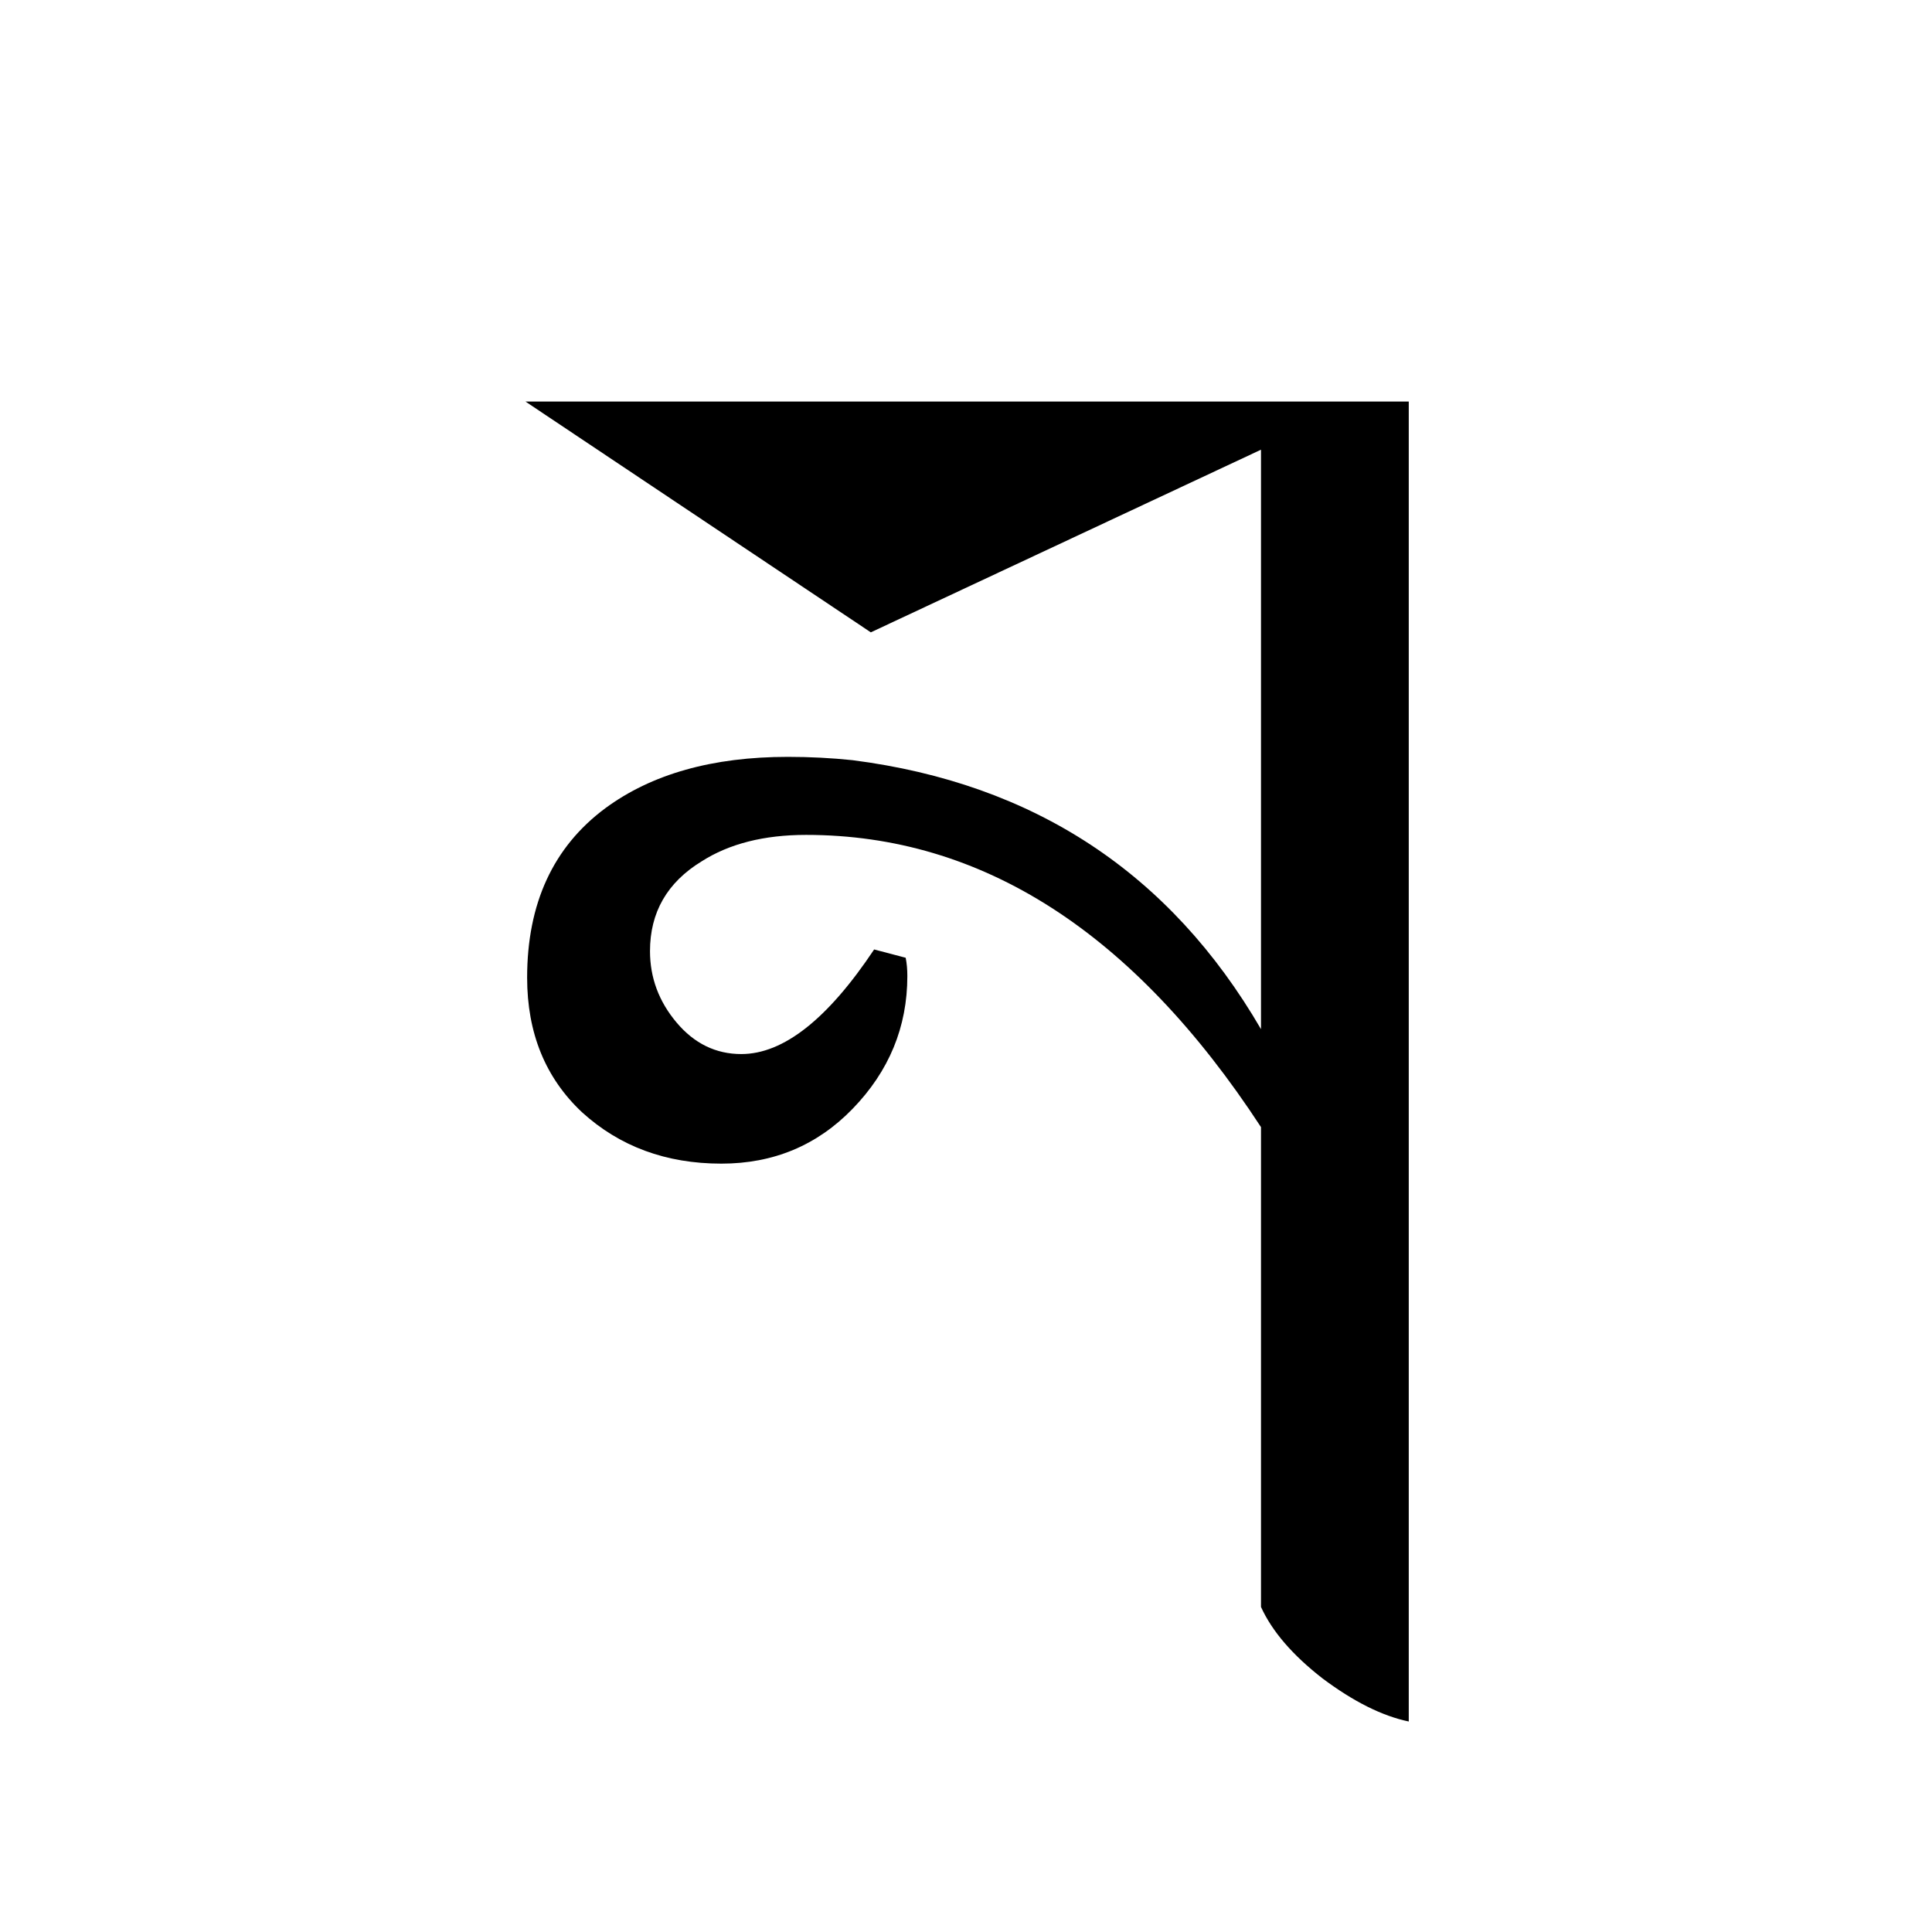
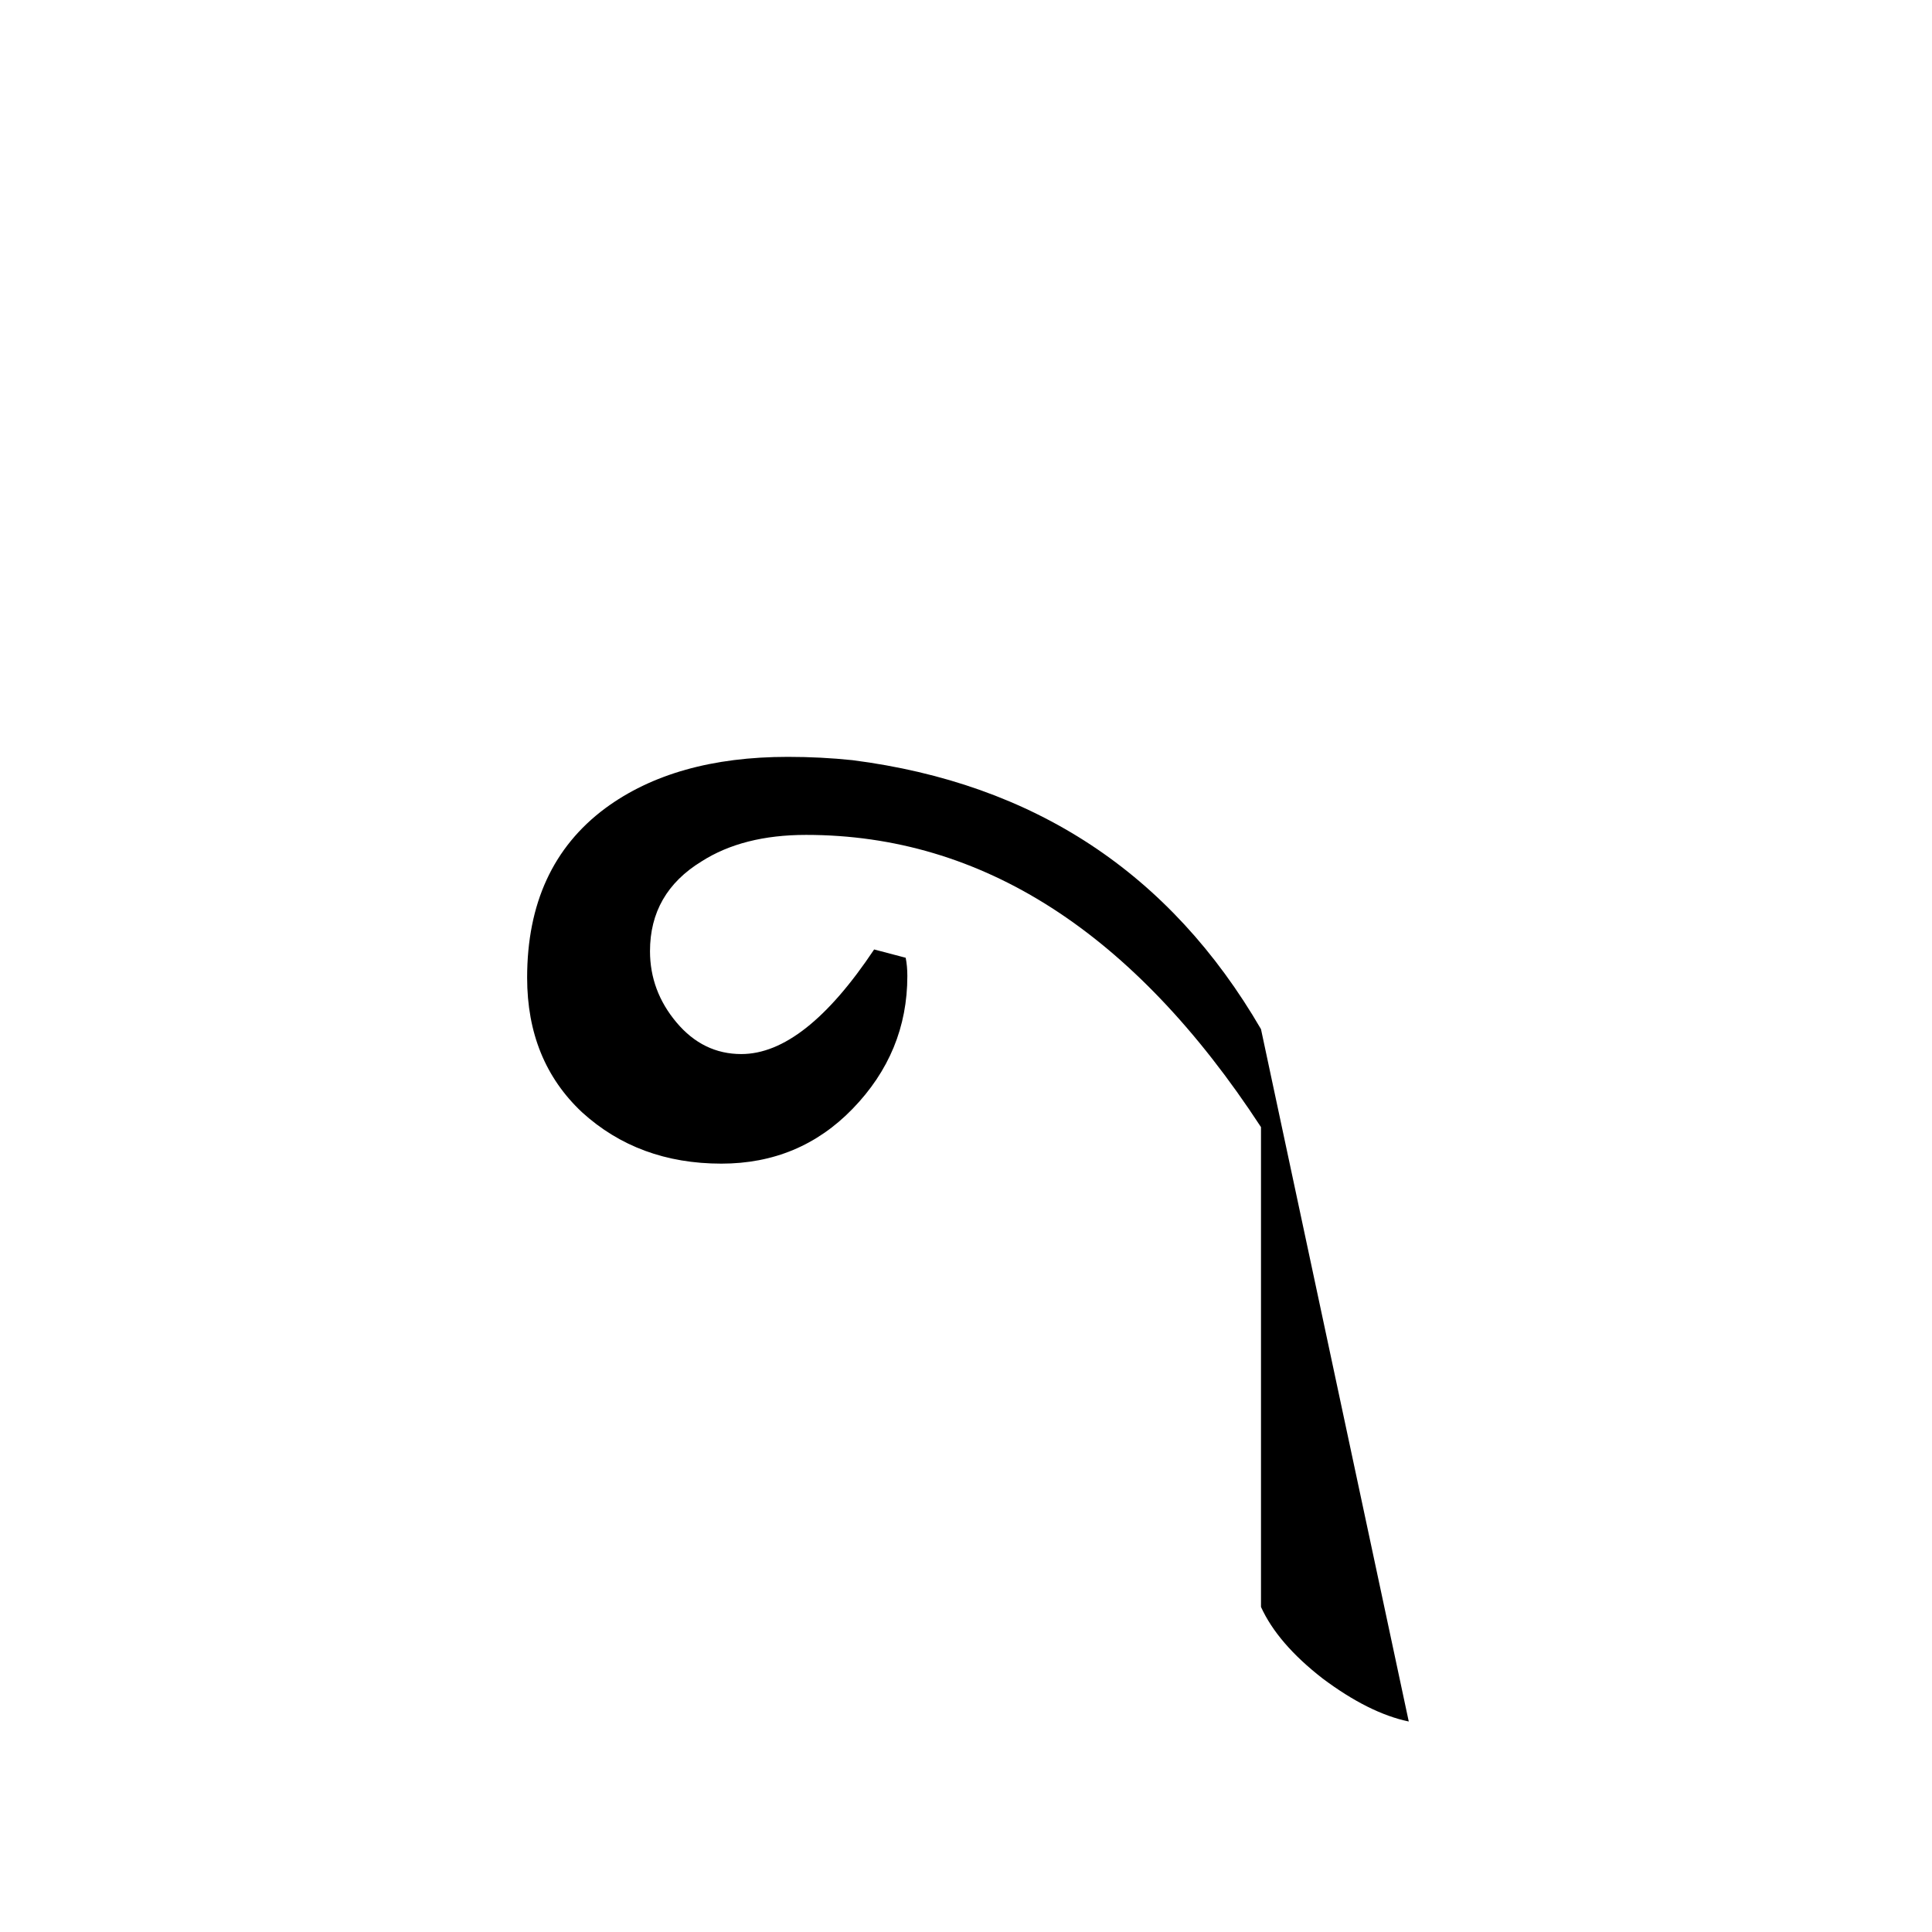
<svg xmlns="http://www.w3.org/2000/svg" version="1.1" id="svg2" viewBox="0 0 64 64" height="64" width="64">
  <defs id="defs4" />
  <g transform="translate(0,-988.362)" id="layer1">
    <g id="text3336" style="font-style:normal;font-variant:normal;font-weight:normal;font-stretch:normal;font-size:60px;line-height:125%;font-family:Palatino;-inkscape-font-specification:Palatino;text-align:center;letter-spacing:0px;word-spacing:0px;writing-mode:lr-tb;text-anchor:middle;fill:#000000;fill-opacity:1;stroke:none;stroke-width:1px;stroke-linecap:butt;stroke-linejoin:miter;stroke-opacity:1">
-       <path id="path4312" style="font-style:normal;font-variant:normal;font-weight:normal;font-stretch:normal;font-size:55px;font-family:'JG Soyombo';-inkscape-font-specification:'JG Soyombo'" d="m 46.667,1045.389 q -1.32,-0.275 -2.86,-1.43 -1.485,-1.155 -2.035,-2.365 l 0,-15.895 q -6.325,-9.68 -15.07,-9.68 -2.09,0 -3.465,0.88 -1.705,1.045 -1.705,2.97 0,1.32 0.88,2.365 0.88,1.045 2.145,1.045 2.09,0 4.4,-3.465 l 1.045,0.275 q 0.055,0.275 0.055,0.605 0,2.53 -1.815,4.4 -1.76,1.815 -4.345,1.815 -2.75,0 -4.62,-1.705 -1.815,-1.705 -1.815,-4.455 0,-3.685 2.585,-5.61 2.31,-1.705 6.05,-1.705 1.1,0 2.145,0.11 9.02,1.155 13.53,8.91 l 0,-19.195 -12.925,6.05 -11.44,-7.645 29.26,0 0,43.725 z" />
+       <path id="path4312" style="font-style:normal;font-variant:normal;font-weight:normal;font-stretch:normal;font-size:55px;font-family:'JG Soyombo';-inkscape-font-specification:'JG Soyombo'" d="m 46.667,1045.389 q -1.32,-0.275 -2.86,-1.43 -1.485,-1.155 -2.035,-2.365 l 0,-15.895 q -6.325,-9.68 -15.07,-9.68 -2.09,0 -3.465,0.88 -1.705,1.045 -1.705,2.97 0,1.32 0.88,2.365 0.88,1.045 2.145,1.045 2.09,0 4.4,-3.465 l 1.045,0.275 q 0.055,0.275 0.055,0.605 0,2.53 -1.815,4.4 -1.76,1.815 -4.345,1.815 -2.75,0 -4.62,-1.705 -1.815,-1.705 -1.815,-4.455 0,-3.685 2.585,-5.61 2.31,-1.705 6.05,-1.705 1.1,0 2.145,0.11 9.02,1.155 13.53,8.91 z" />
    </g>
  </g>
</svg>